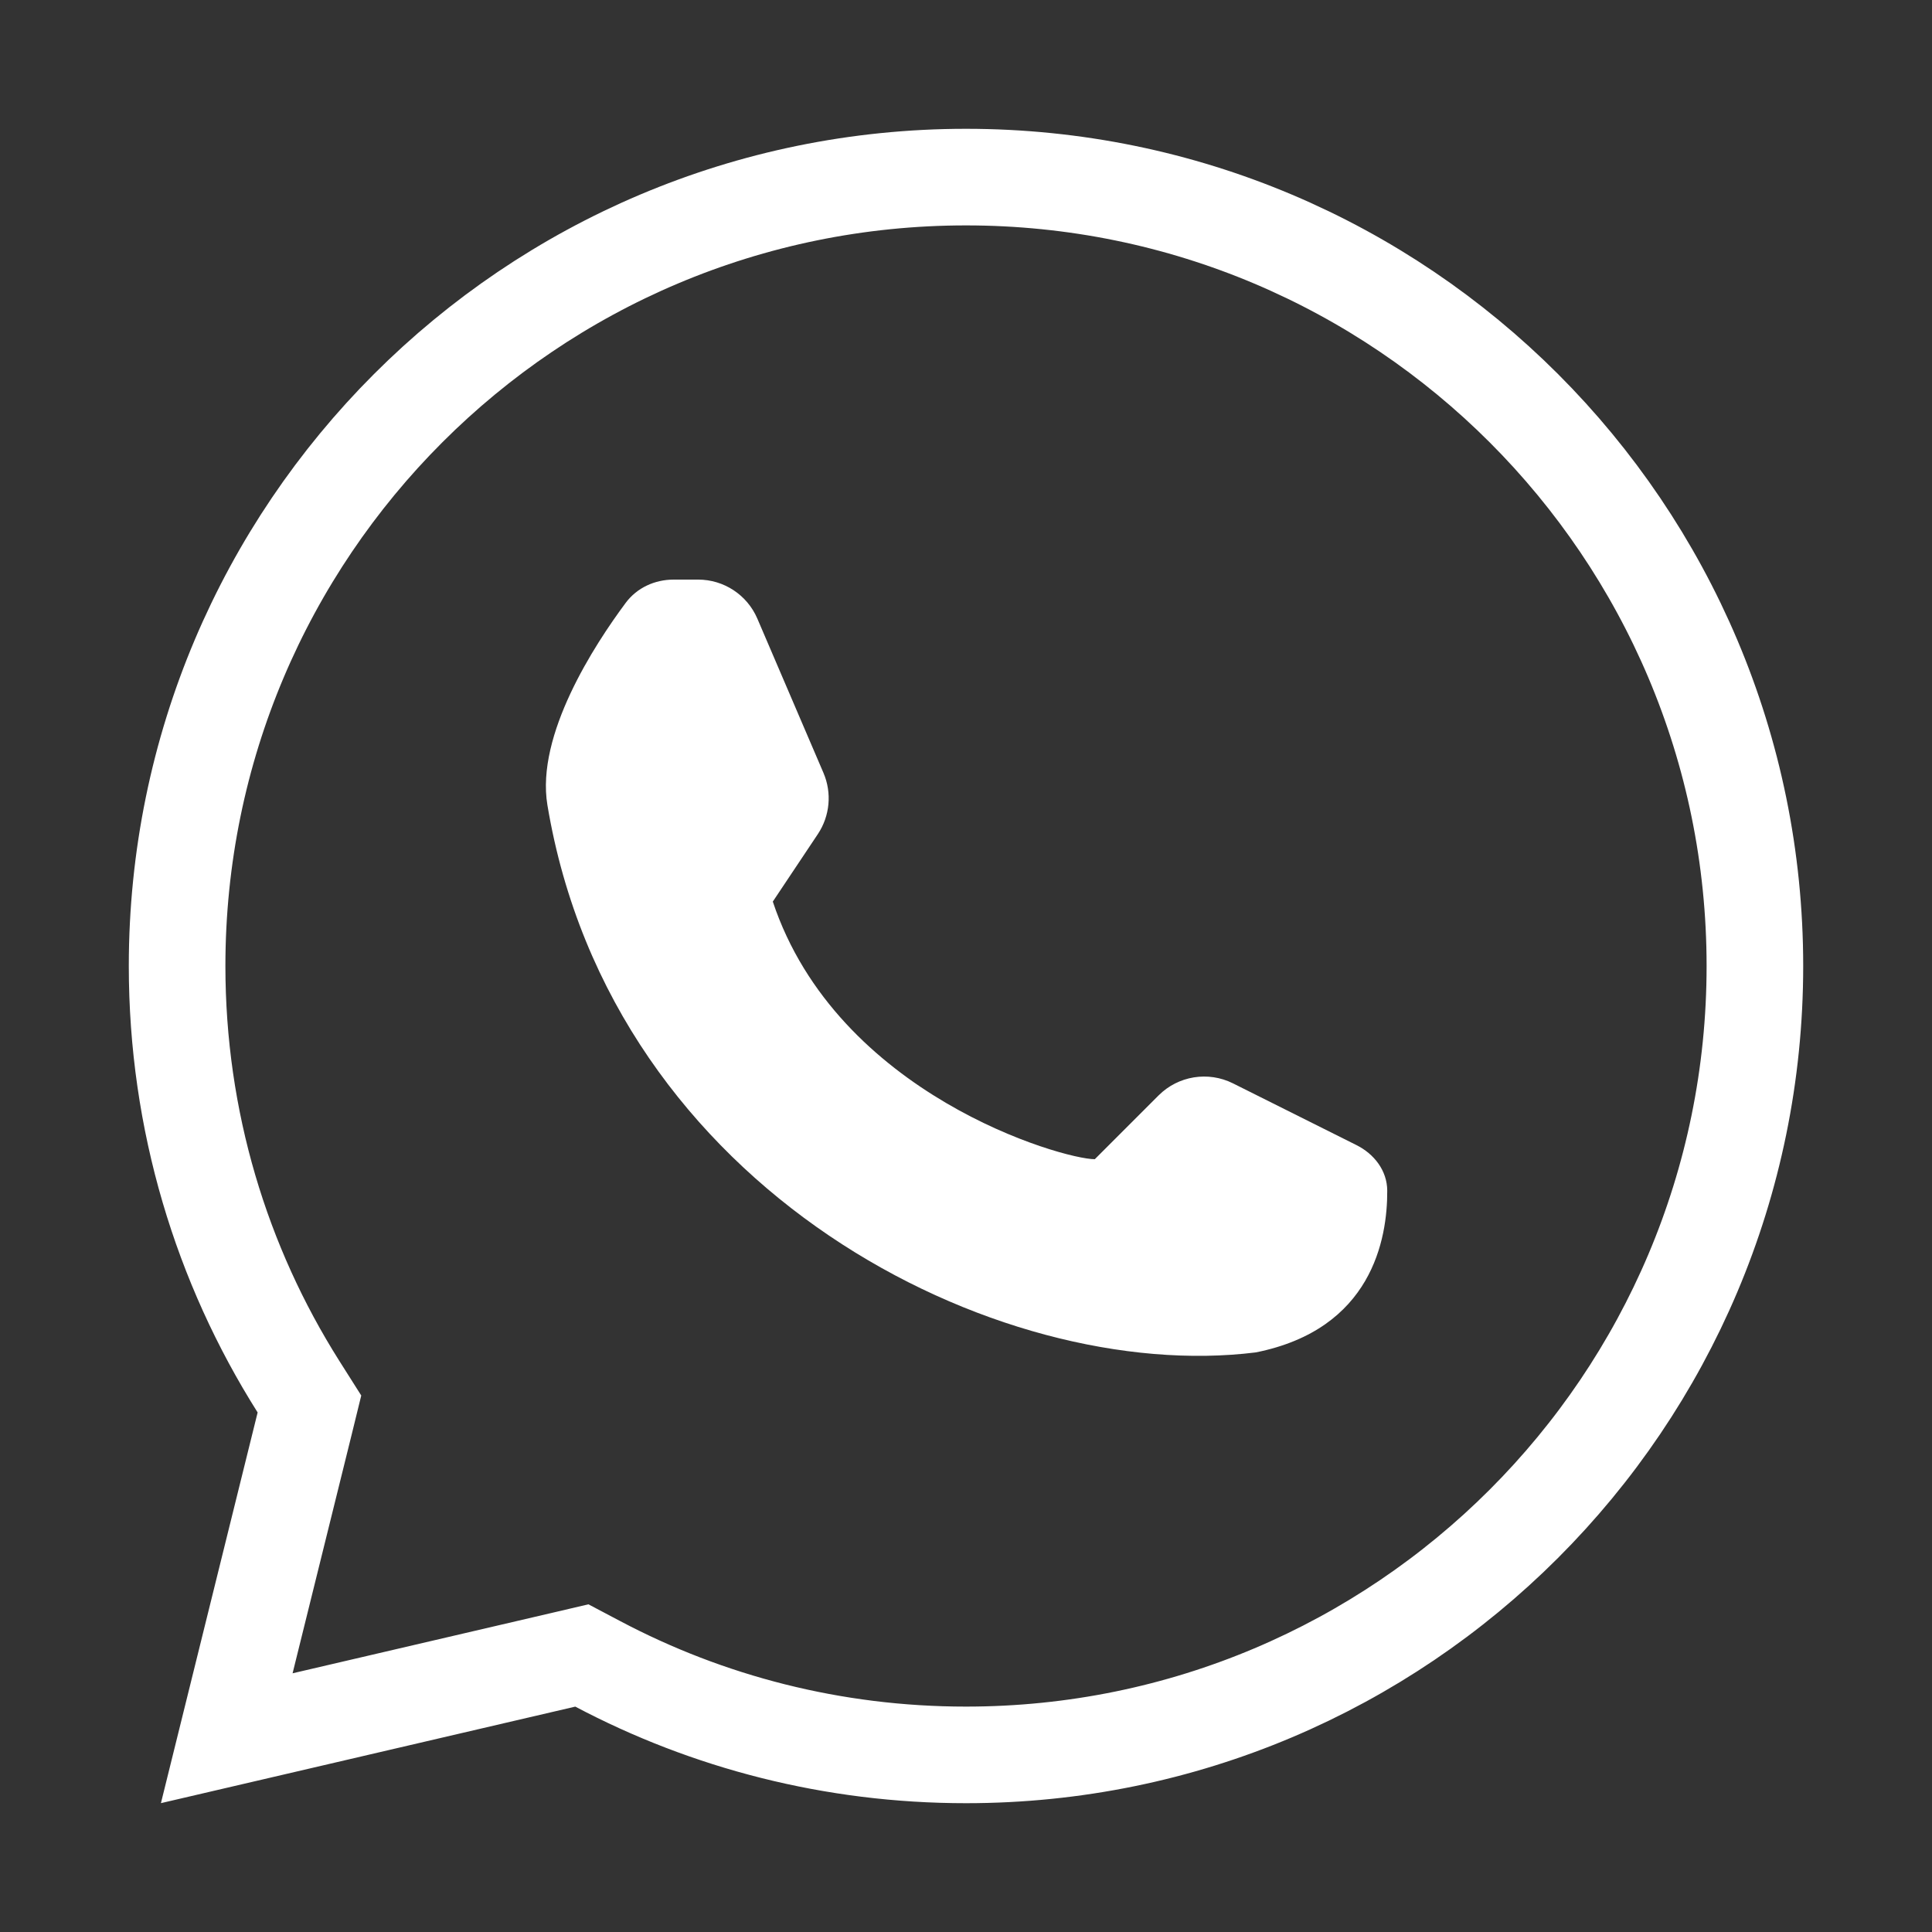
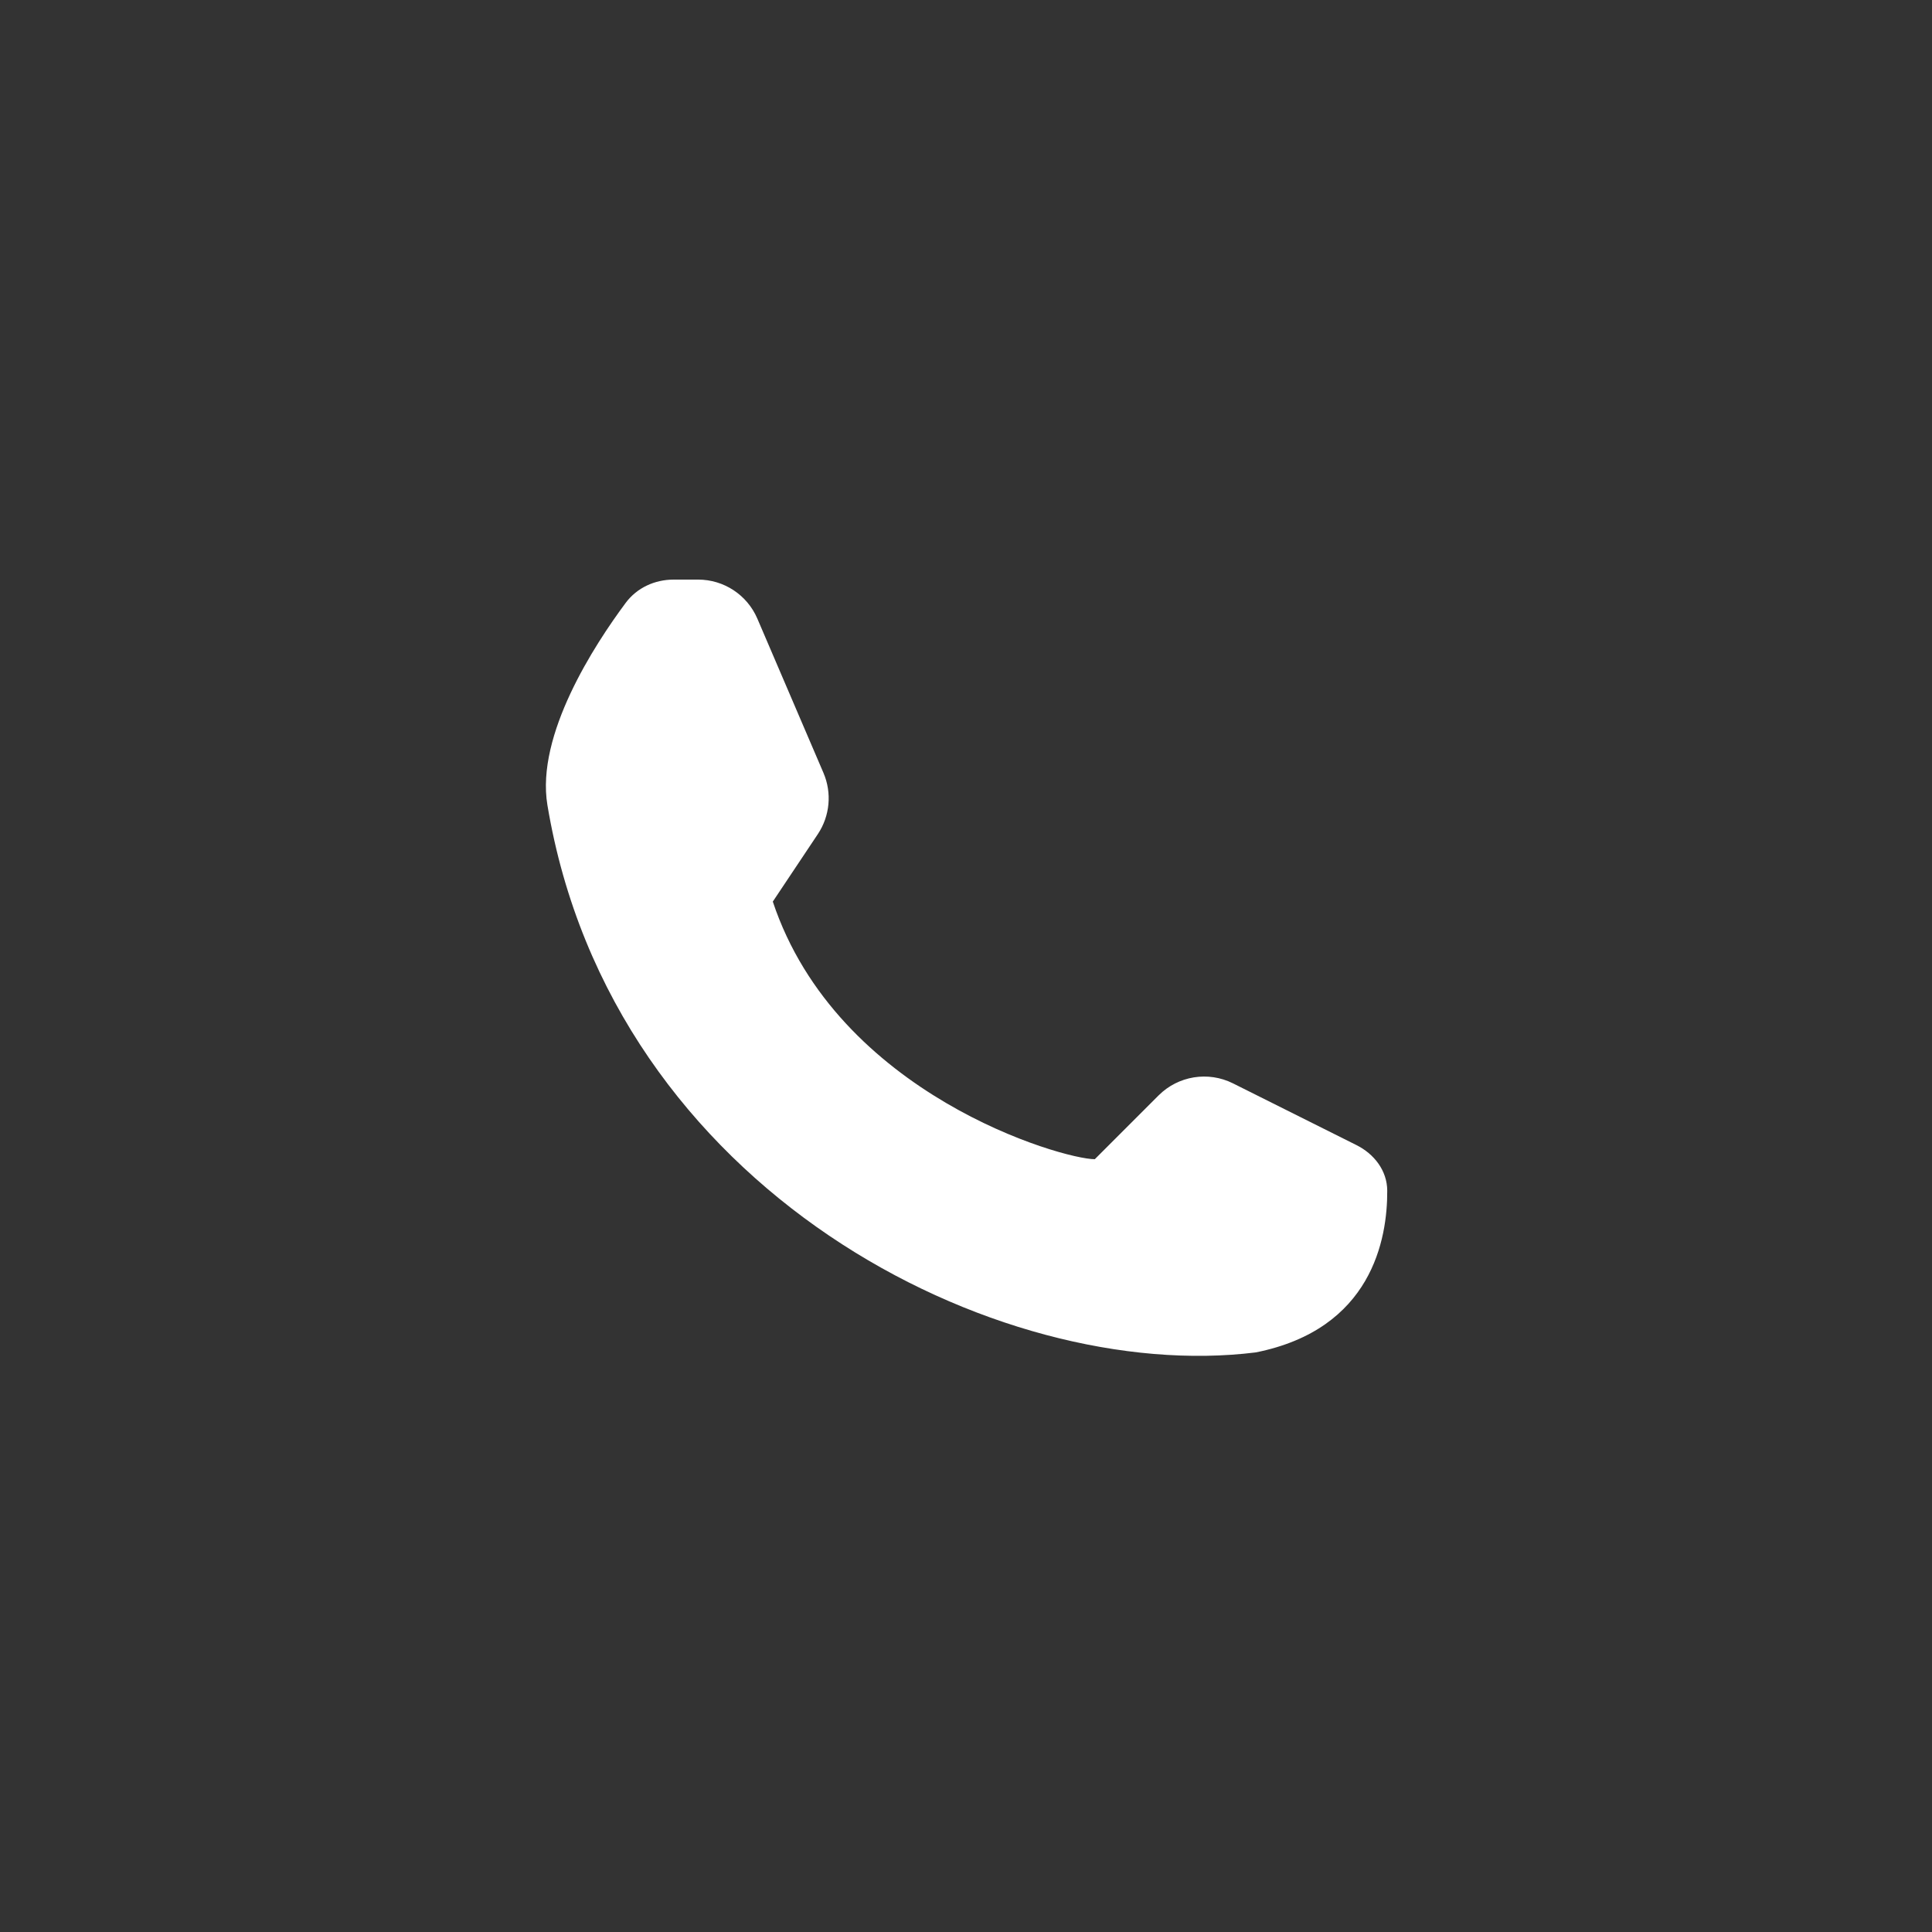
<svg xmlns="http://www.w3.org/2000/svg" width="30" height="30" viewBox="0 0 30 30" fill="none">
  <rect x="0" y="0" width="30" height="30" fill="#333333" stroke="none" />
-   <path d="M15 2.75C21.765 2.75 27.25 8.235 27.25 15C27.25 21.765 21.765 27.25 15 27.25C12.934 27.25 10.989 26.739 9.283 25.837L9.035 25.706L8.762 25.77L3.521 26.991L4.729 22.111L4.805 21.801L4.634 21.531C3.44 19.641 2.75 17.402 2.75 15C2.75 8.235 8.235 2.75 15 2.75Z" stroke="white" stroke-width="1.5" />
  <path d="M10.46 9H10.841C11.241 9 11.602 9.238 11.76 9.606L12.787 12.002C12.92 12.313 12.887 12.67 12.7 12.951L12 14C13 17 16.5 18 17 18L17.99 17.01C18.295 16.705 18.76 16.63 19.145 16.822L21.063 17.781C21.339 17.919 21.539 18.178 21.541 18.487C21.545 19.24 21.302 20.64 19.5 21C15.5 21.5 9.5 18.5 8.5 12.5C8.319 11.411 9.233 10.01 9.716 9.361C9.891 9.126 10.168 9 10.46 9Z" fill="white" />
</svg>